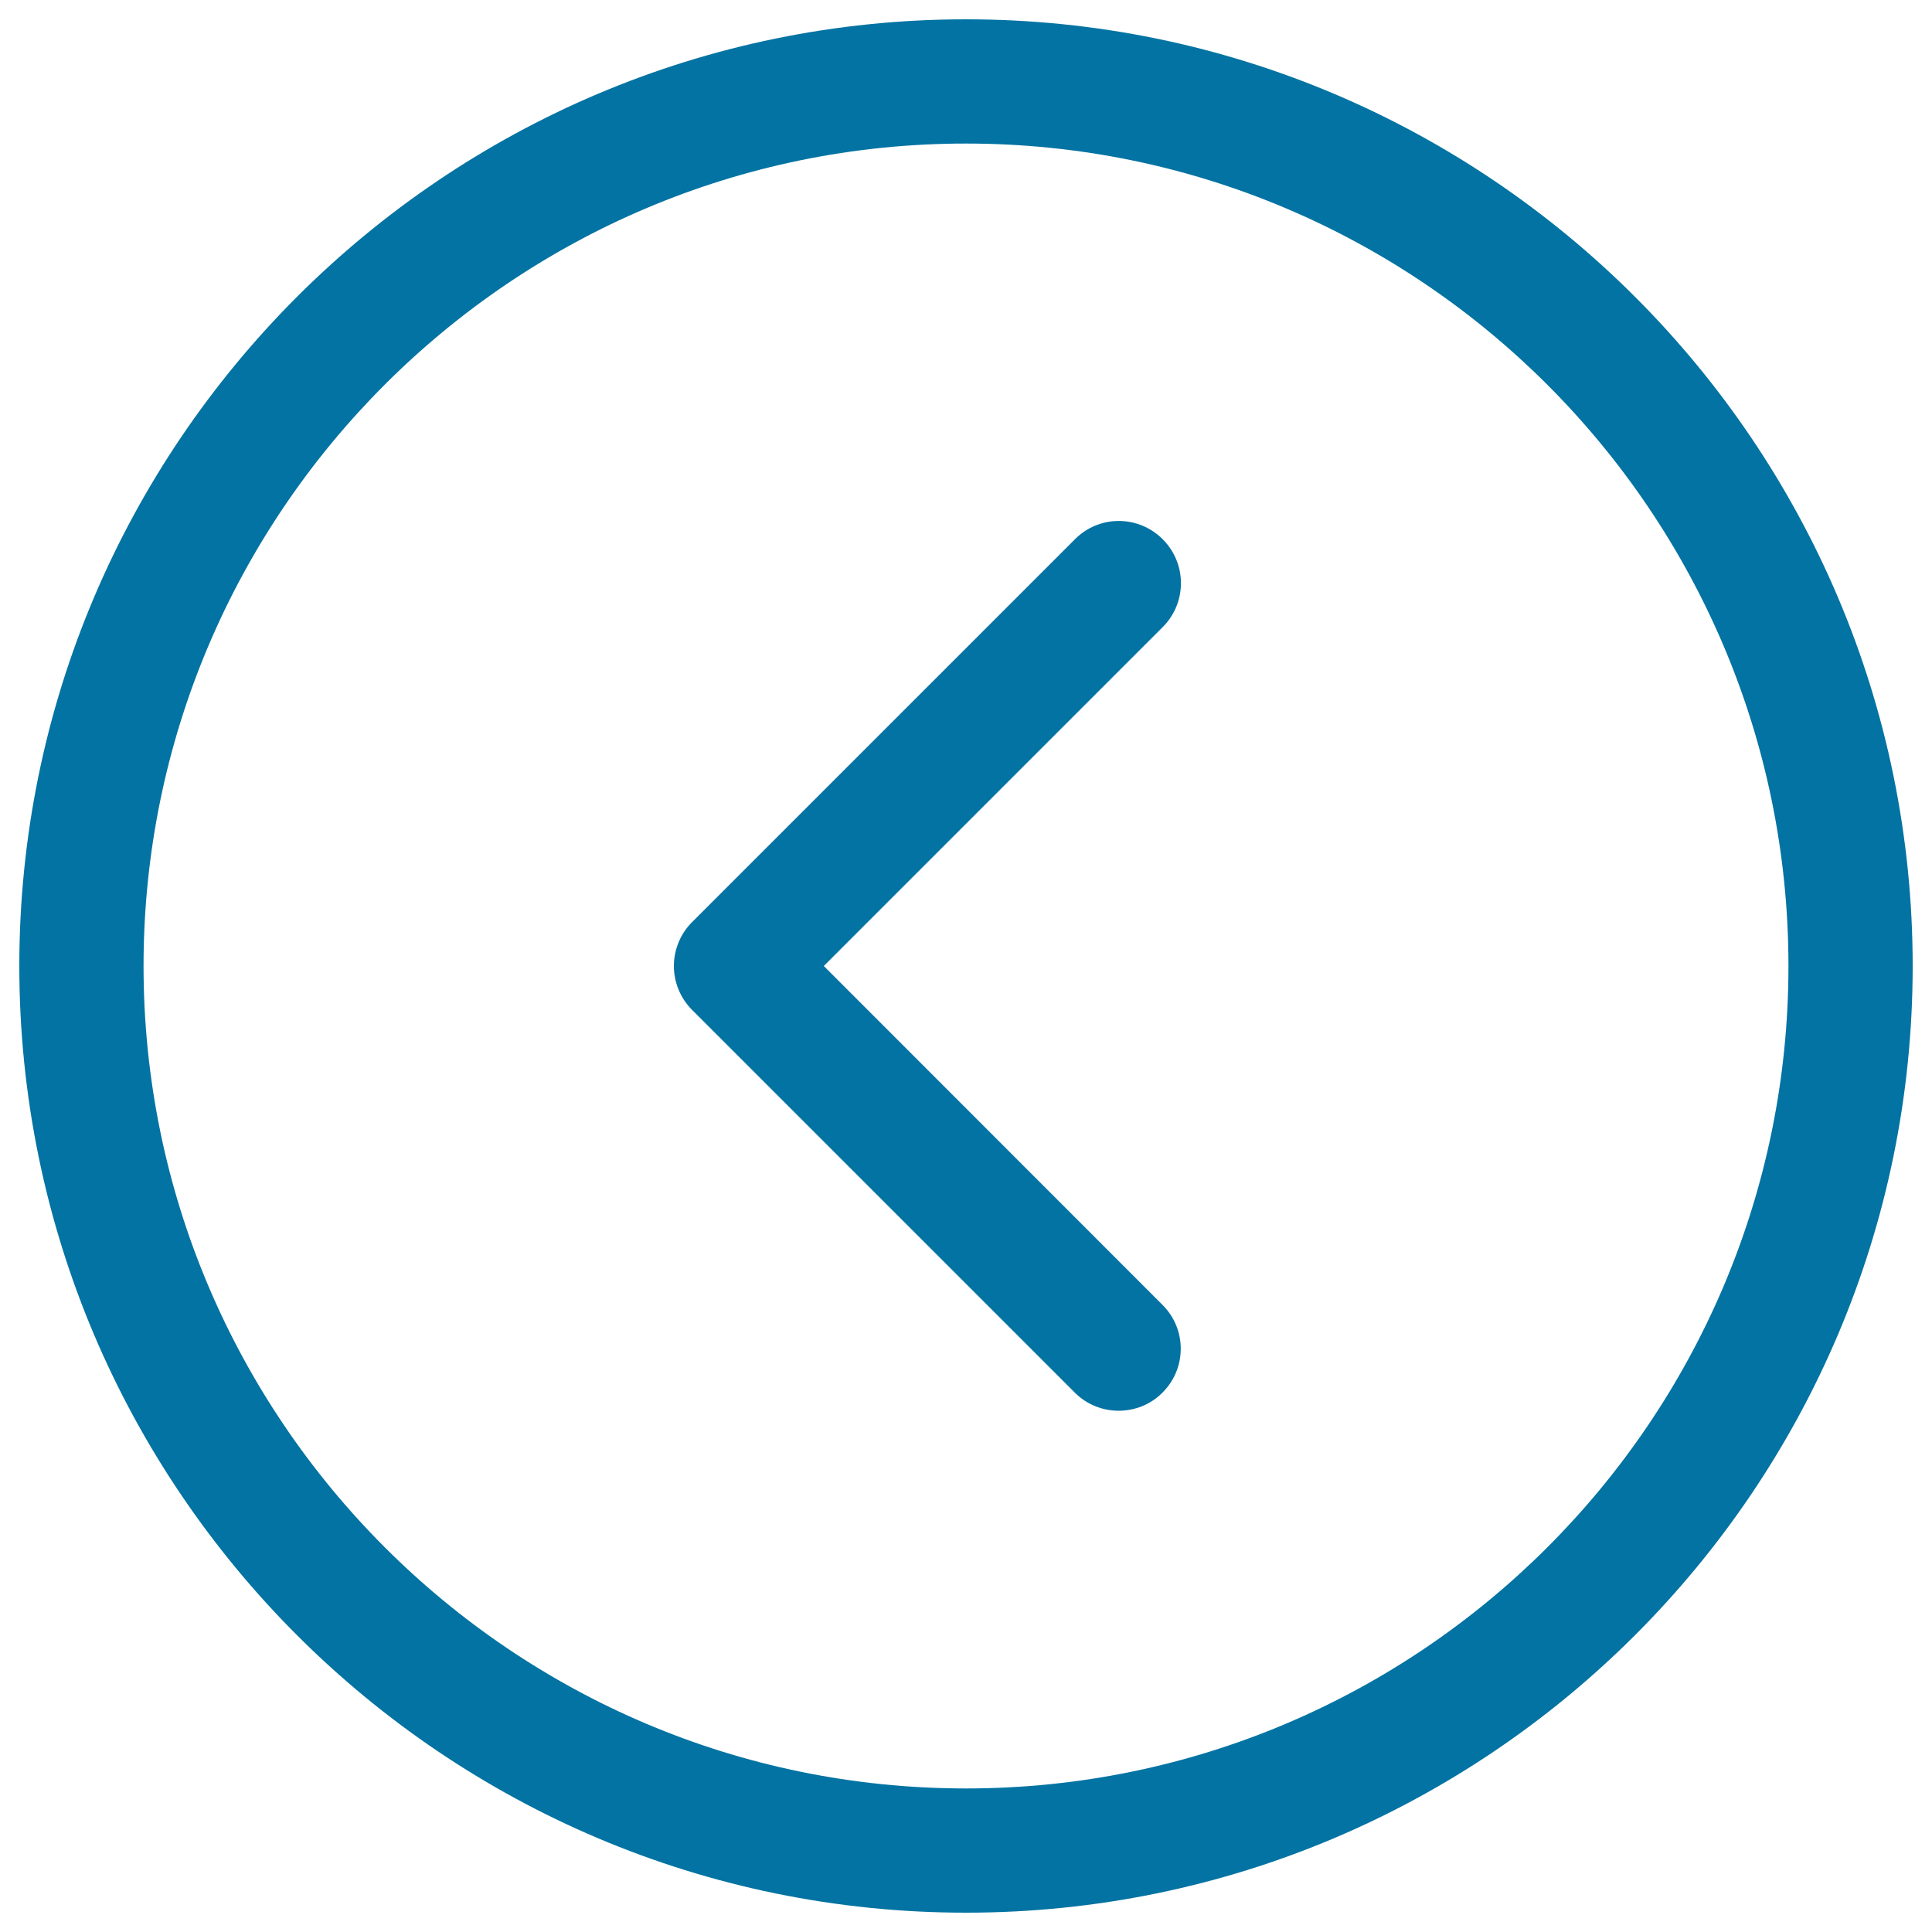
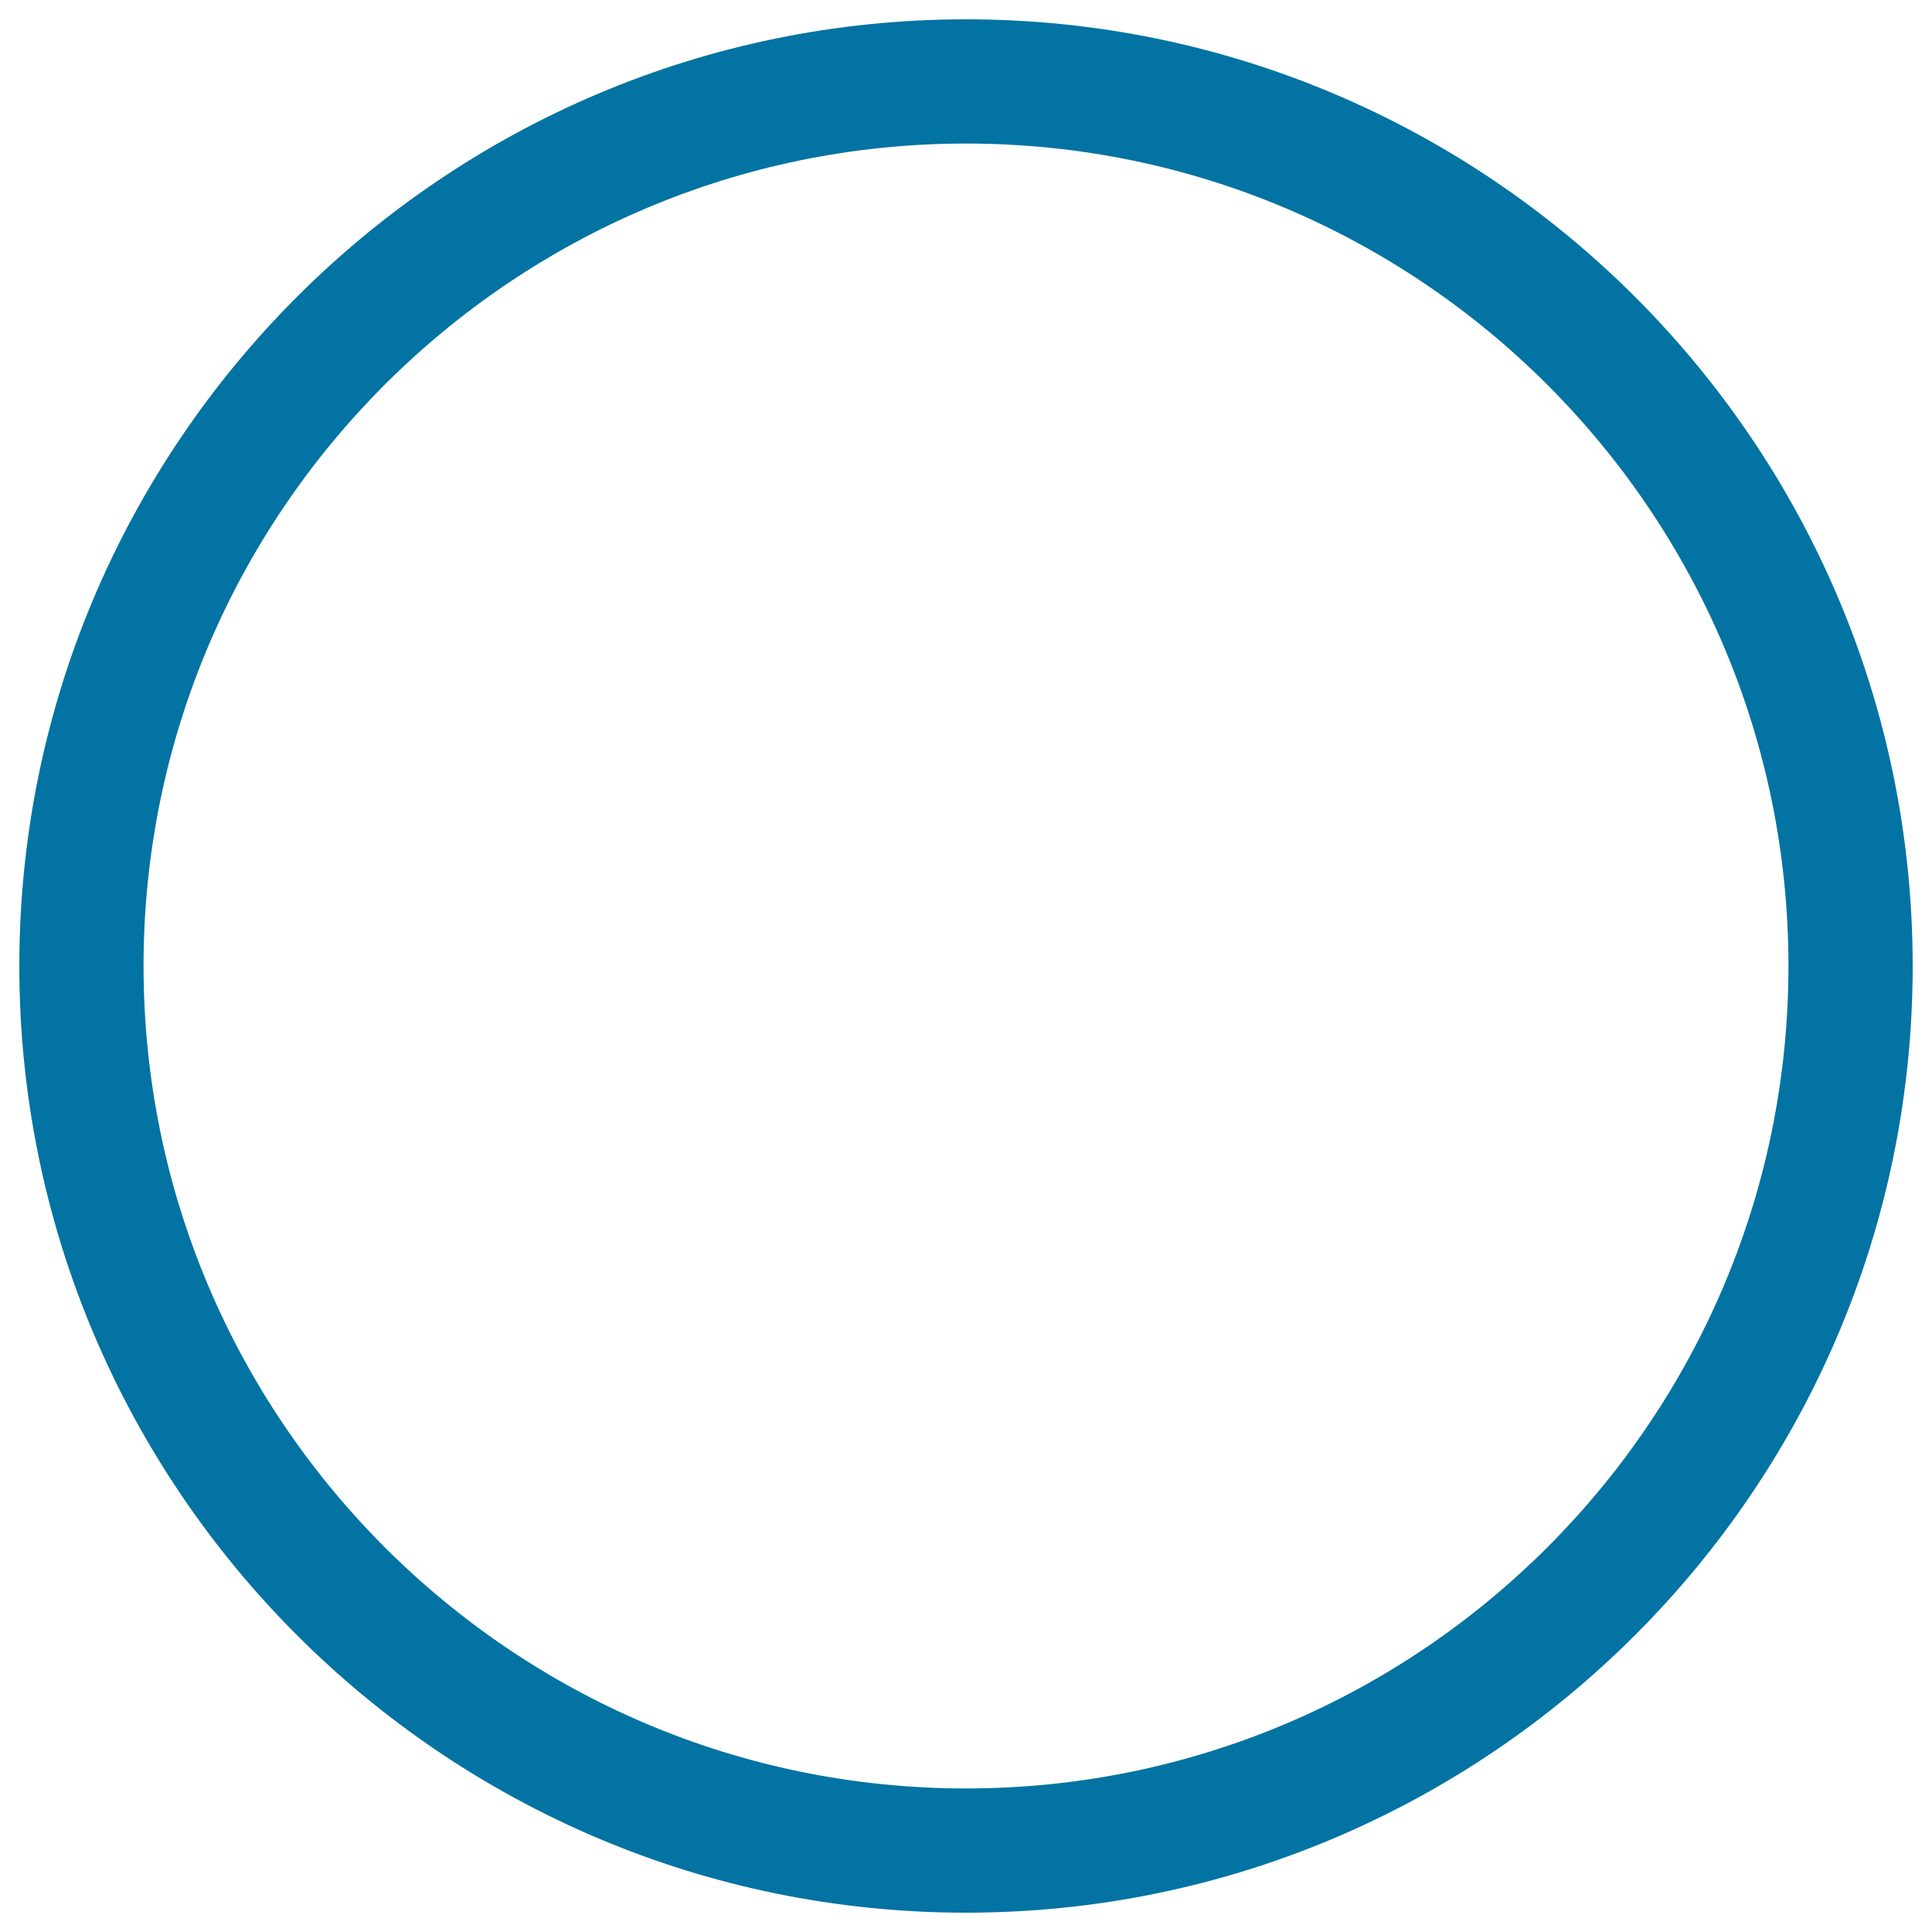
<svg xmlns="http://www.w3.org/2000/svg" viewBox="0 0 1000 1000" style="fill:#0273a2">
  <title>Round Left Button SVG icon</title>
  <g>
    <g>
      <path d="M500,10C229.8,10,10,229.8,10,500s219.8,490,490,490c270.2,0,490-219.8,490-490S770.2,10,500,10z M500,925.7c-234.7,0-425.7-191-425.7-425.7c0-234.8,191-425.7,425.7-425.7c234.8,0,425.7,191,425.7,425.7C925.7,734.8,734.8,925.7,500,925.7z" />
-       <path d="M601.8,279.1c-12.6-12.6-32.9-12.6-45.4,0L358.2,477.3c-6,6-9.4,14.2-9.4,22.7c0,8.5,3.4,16.7,9.4,22.7l198.1,198.1c6.3,6.3,14.5,9.4,22.7,9.4c8.2,0,16.5-3.1,22.7-9.4c12.6-12.5,12.6-32.9,0-45.4L426.4,500l175.4-175.4C614.4,312,614.4,291.7,601.8,279.1z" />
    </g>
  </g>
</svg>